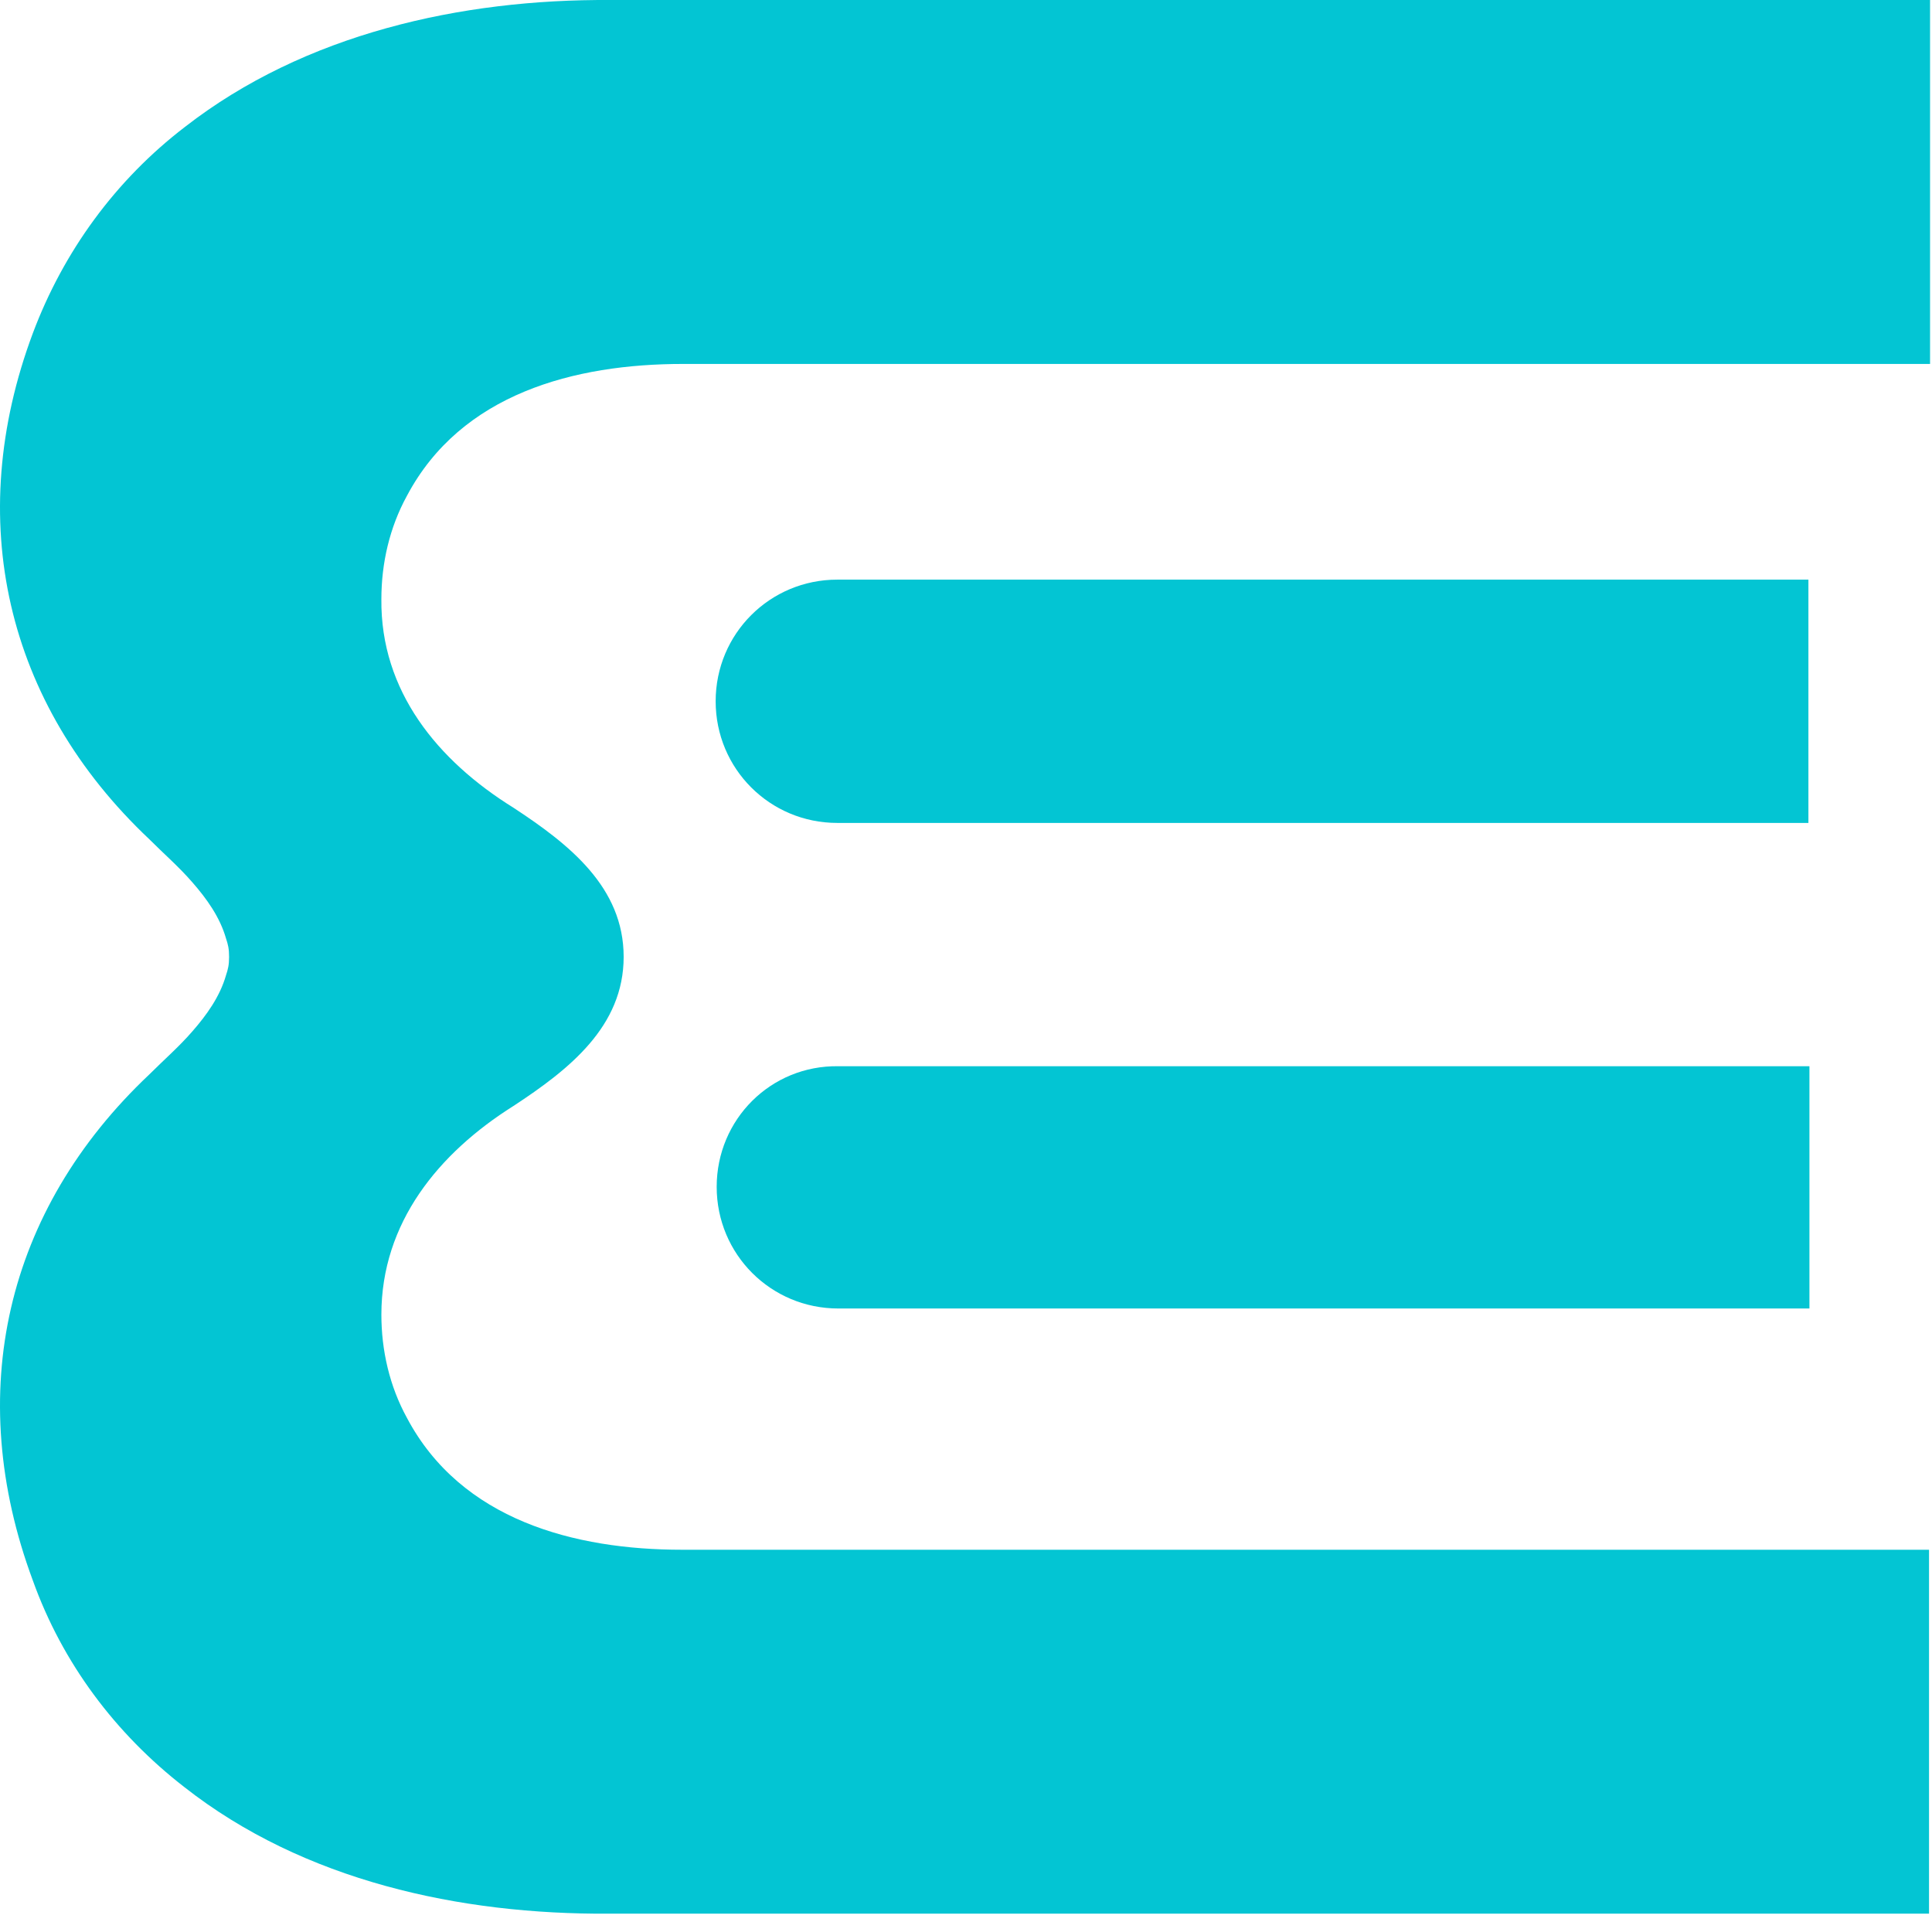
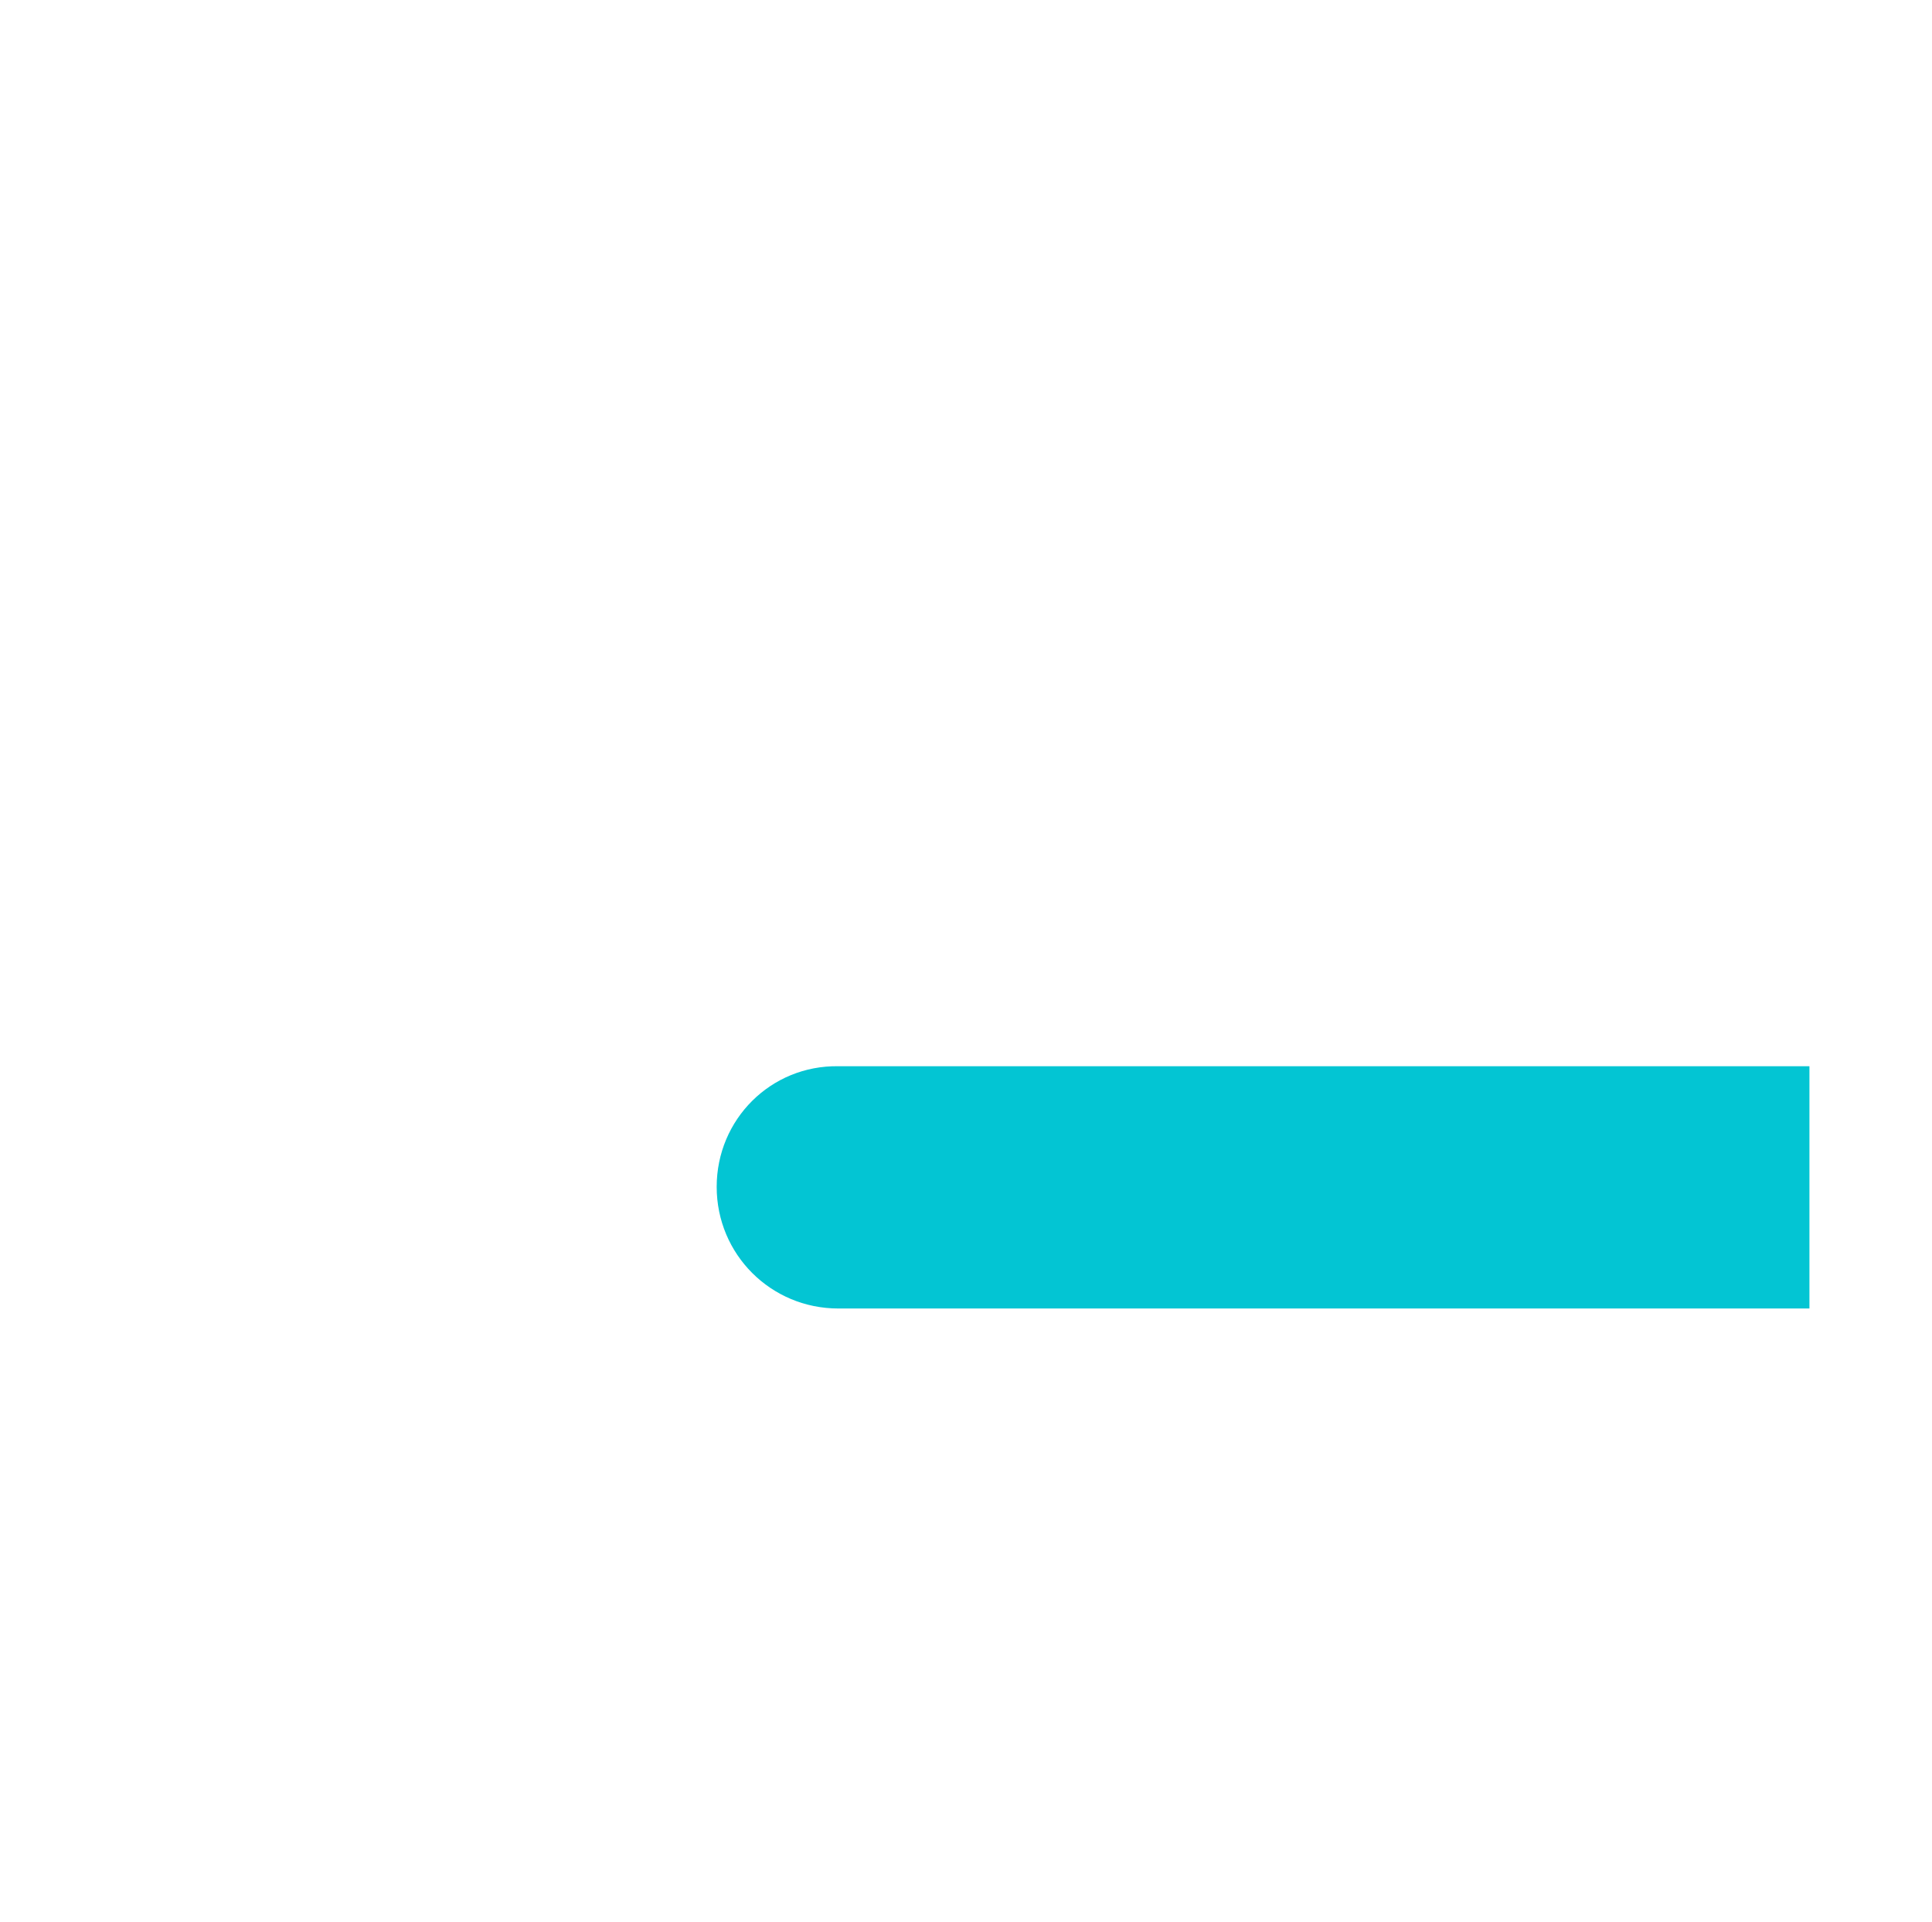
<svg xmlns="http://www.w3.org/2000/svg" width="189" height="188" viewBox="0 0 189 188" fill="none">
  <path d="M70.11 116.102C70.11 122.702 75.41 128.002 82.01 128.002H177.01V104.302H82.01C75.41 104.202 70.11 109.502 70.11 116.102Z" fill="#03C5D3" />
-   <path d="M176.91 56.702H81.909C75.309 56.702 70.01 62.002 70.01 68.602C70.01 75.202 75.309 80.502 81.909 80.502H176.91V56.702Z" fill="#03C5D3" />
-   <path d="M39.809 48.502C38.109 51.602 37.309 55.102 37.309 58.602C37.209 67.602 42.809 74.402 50.209 79.002C55.709 82.602 61.01 86.802 61.01 93.602C61.01 100.402 55.709 104.602 50.209 108.202C42.91 112.802 37.309 119.602 37.309 128.602C37.309 132.102 38.109 135.602 39.809 138.702C45.109 148.702 56.209 151.602 66.71 151.602H188.71V187.202H64.809C63.109 187.202 61.41 187.202 59.609 187.202C45.01 187.302 29.709 184.002 18.009 174.802C11.309 169.602 6.11 162.702 3.21 154.602C-3.59 136.302 0.51 118.402 14.61 105.102C16.009 103.702 17.509 102.402 18.809 100.902C20.209 99.302 21.509 97.502 22.11 95.402C22.309 94.802 22.41 94.402 22.41 93.602C22.41 92.802 22.309 92.402 22.11 91.802C21.509 89.702 20.209 87.902 18.809 86.302C17.509 84.802 16.009 83.502 14.61 82.102C0.51 68.802 -3.59 50.802 3.21 32.602C6.21 24.602 11.309 17.602 18.11 12.402C29.809 3.302 45.109 -0.098 59.709 0.002C61.41 0.002 63.109 0.002 64.909 0.002H188.81V35.602H66.809C56.209 35.602 45.109 38.502 39.809 48.502Z" fill="#03C5D3" />
</svg>